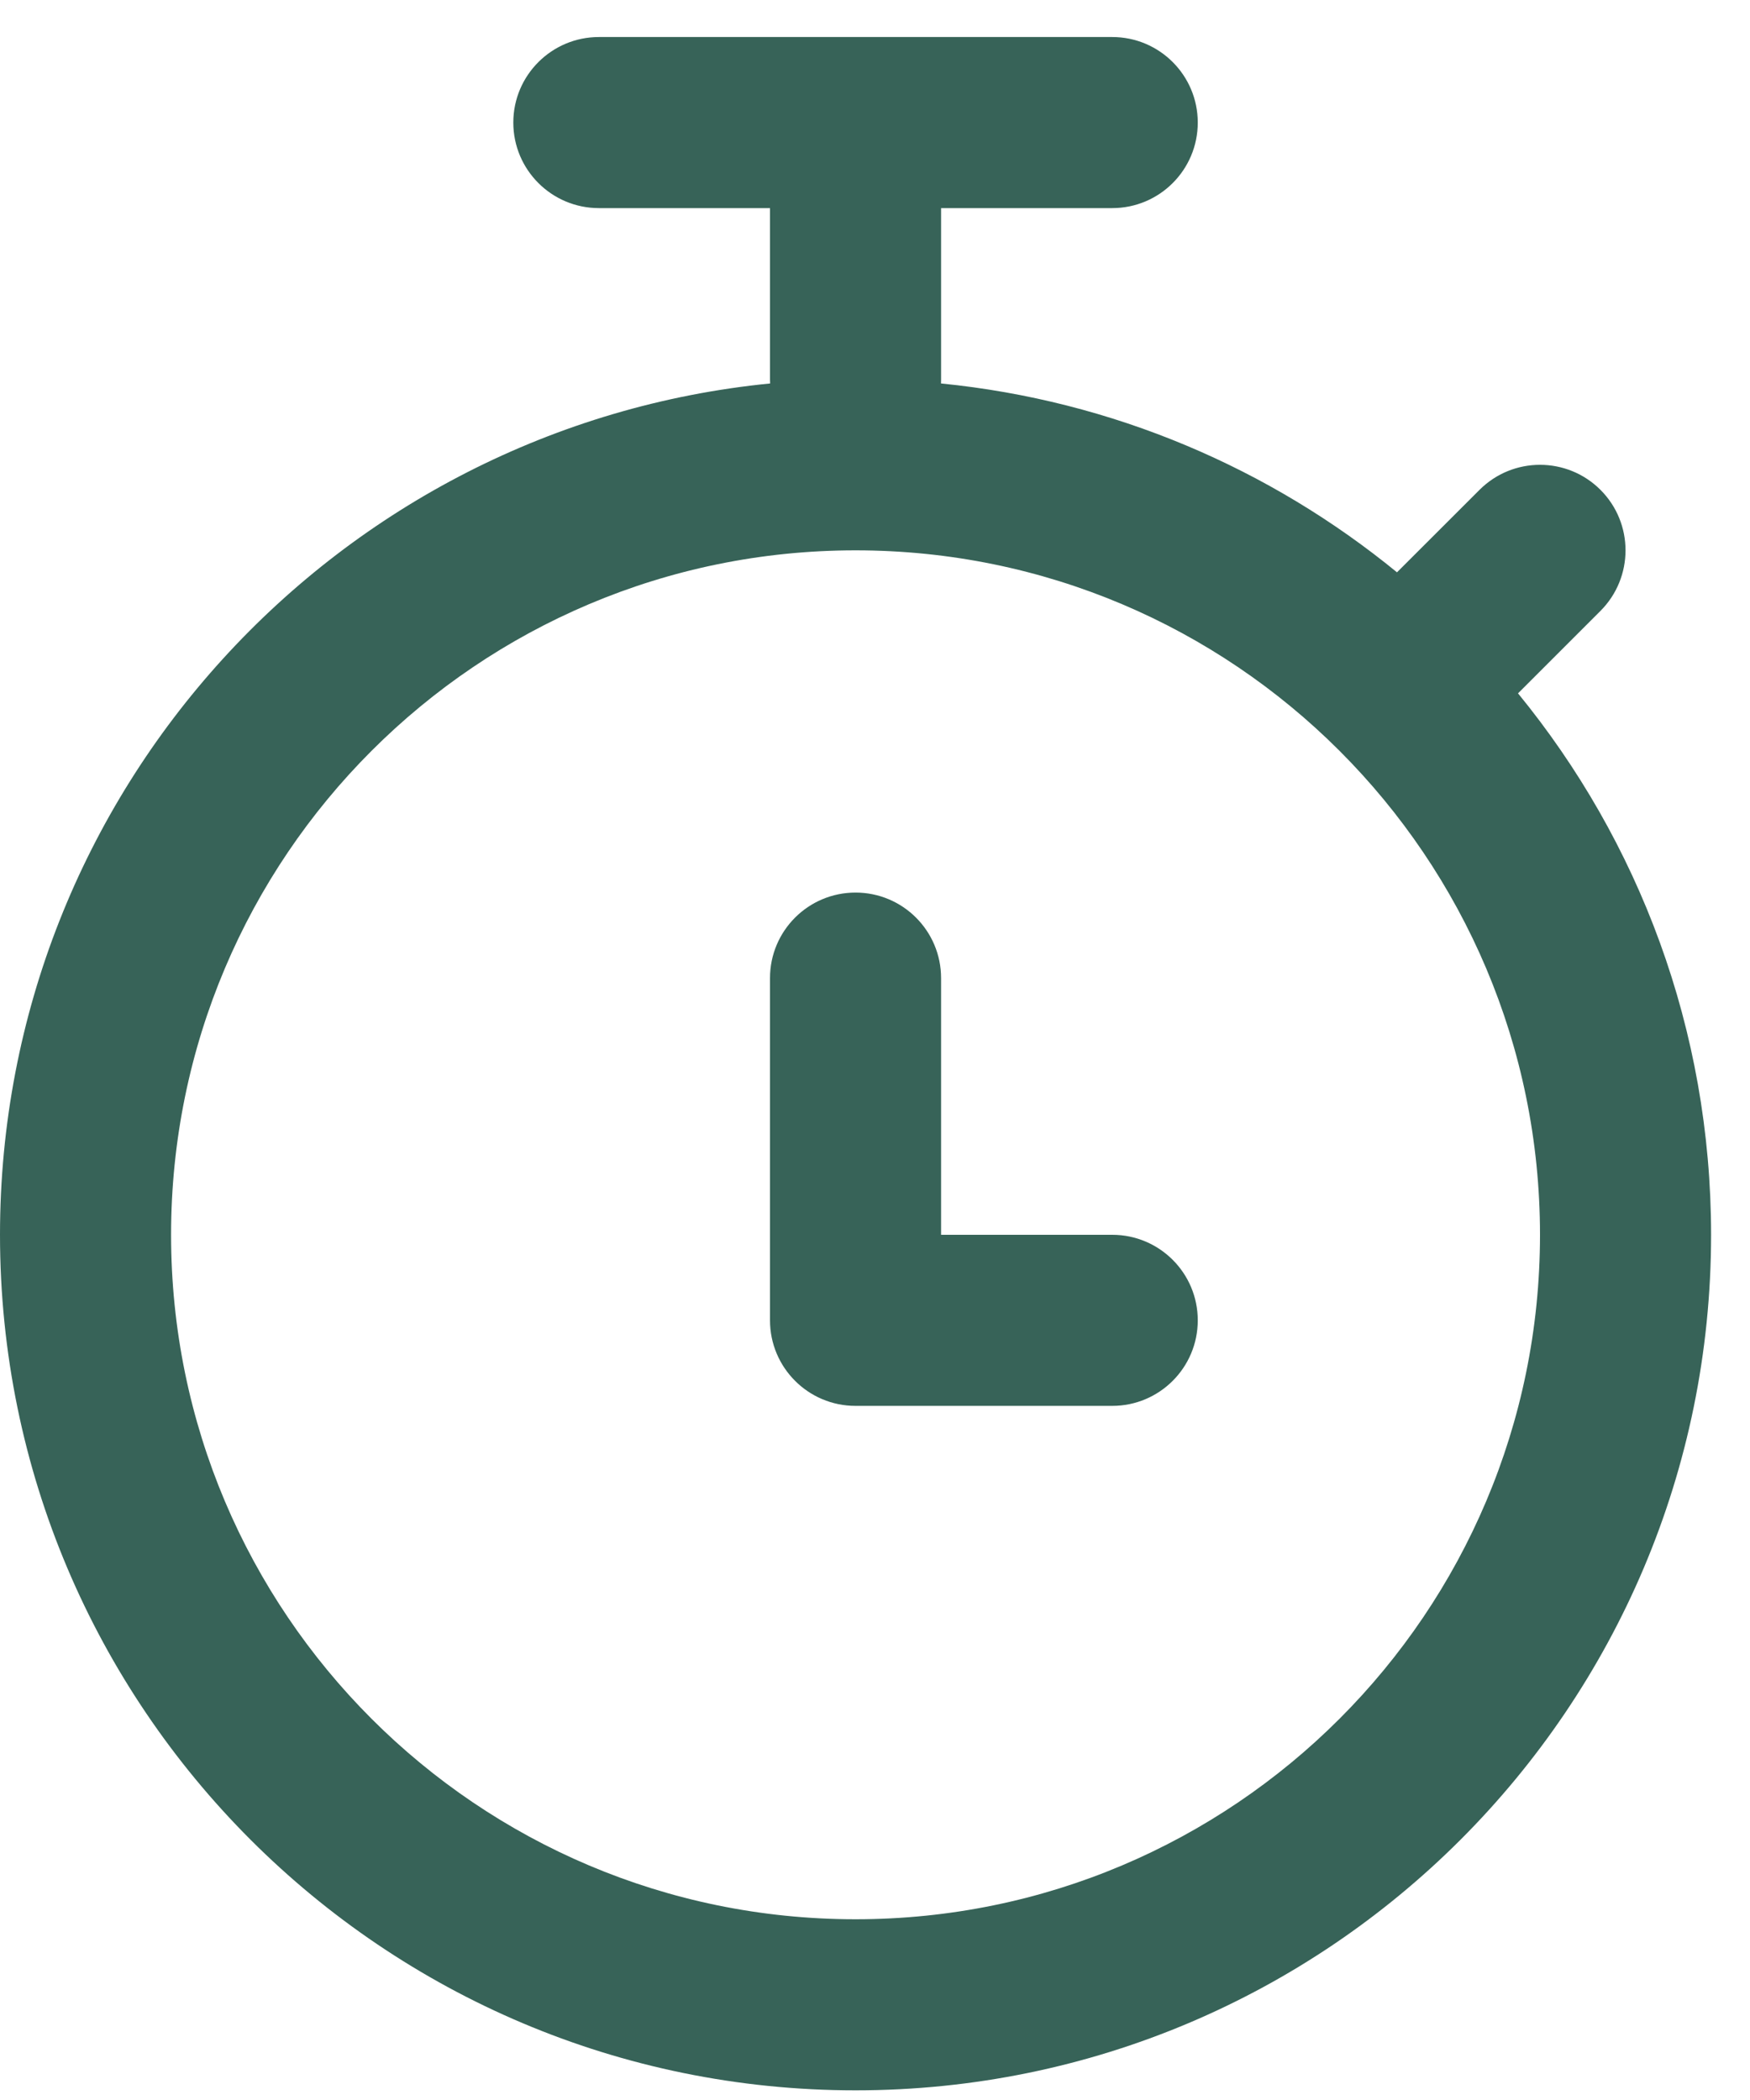
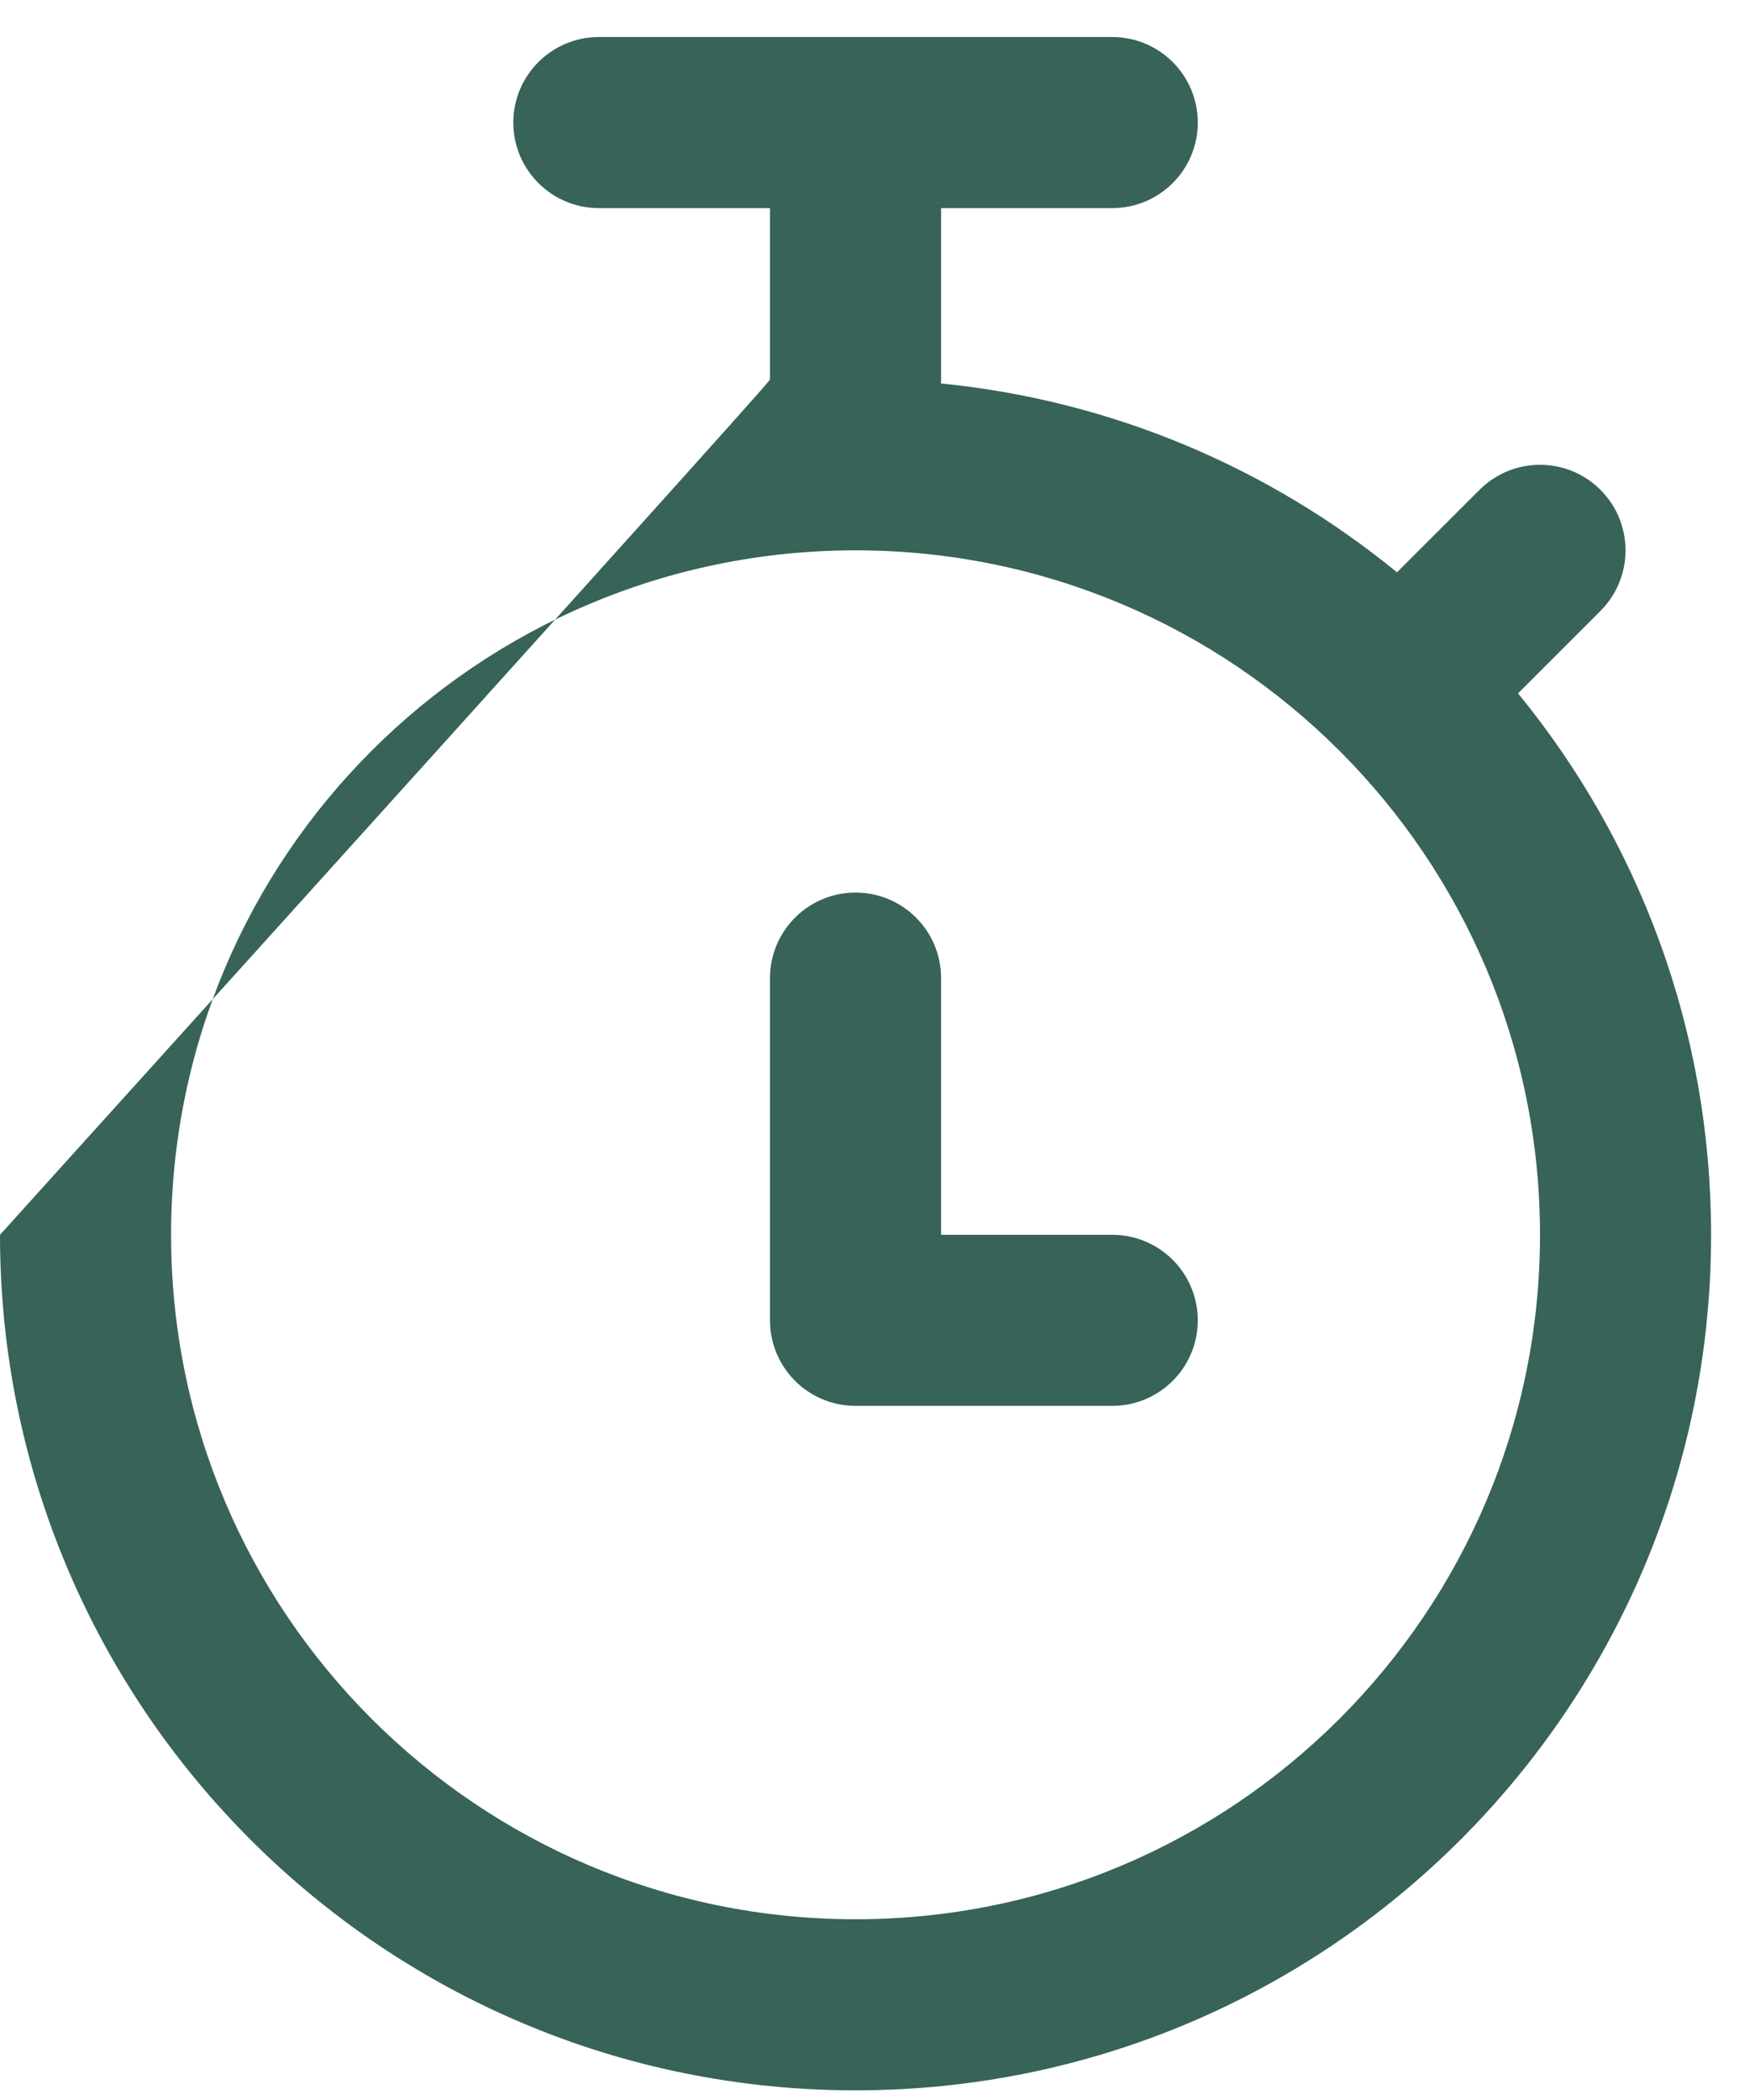
<svg xmlns="http://www.w3.org/2000/svg" width="25" height="30" viewBox="0 0 25 30" fill="none">
-   <path fill-rule="evenodd" clip-rule="evenodd" d="M7.333 1.751C7.333 1.076 7.881 0.529 8.556 0.529H12.222H15.889C16.564 0.529 17.111 1.076 17.111 1.751C17.111 2.426 16.564 2.973 15.889 2.973H13.444V5.418C13.444 5.438 13.444 5.458 13.443 5.478C15.902 5.722 18.146 6.694 19.957 8.176L21.136 6.998C21.613 6.521 22.387 6.521 22.864 6.998C23.341 7.475 23.341 8.249 22.864 8.727L21.686 9.905C23.41 12.012 24.444 14.705 24.444 17.64C24.444 24.39 18.972 29.862 12.222 29.862C5.472 29.862 0 24.39 0 17.64C0 11.302 4.824 6.091 11.002 5.478C11.001 5.458 11 5.438 11 5.418V2.973H8.556C7.881 2.973 7.333 2.426 7.333 1.751ZM12.222 7.862C6.822 7.862 2.444 12.24 2.444 17.64C2.444 23.04 6.822 27.418 12.222 27.418C17.622 27.418 22 23.04 22 17.64C22 12.24 17.622 7.862 12.222 7.862ZM12.222 12.751C12.897 12.751 13.444 13.298 13.444 13.973V17.64H15.889C16.564 17.64 17.111 18.187 17.111 18.862C17.111 19.537 16.564 20.084 15.889 20.084H12.222C11.547 20.084 11 19.537 11 18.862V13.973C11 13.298 11.547 12.751 12.222 12.751Z" fill="#376358" />
+   <path fill-rule="evenodd" clip-rule="evenodd" d="M7.333 1.751C7.333 1.076 7.881 0.529 8.556 0.529H12.222H15.889C16.564 0.529 17.111 1.076 17.111 1.751C17.111 2.426 16.564 2.973 15.889 2.973H13.444V5.418C13.444 5.438 13.444 5.458 13.443 5.478C15.902 5.722 18.146 6.694 19.957 8.176L21.136 6.998C21.613 6.521 22.387 6.521 22.864 6.998C23.341 7.475 23.341 8.249 22.864 8.727L21.686 9.905C23.41 12.012 24.444 14.705 24.444 17.64C24.444 24.39 18.972 29.862 12.222 29.862C5.472 29.862 0 24.39 0 17.64C11.001 5.458 11 5.438 11 5.418V2.973H8.556C7.881 2.973 7.333 2.426 7.333 1.751ZM12.222 7.862C6.822 7.862 2.444 12.24 2.444 17.64C2.444 23.04 6.822 27.418 12.222 27.418C17.622 27.418 22 23.04 22 17.64C22 12.24 17.622 7.862 12.222 7.862ZM12.222 12.751C12.897 12.751 13.444 13.298 13.444 13.973V17.64H15.889C16.564 17.64 17.111 18.187 17.111 18.862C17.111 19.537 16.564 20.084 15.889 20.084H12.222C11.547 20.084 11 19.537 11 18.862V13.973C11 13.298 11.547 12.751 12.222 12.751Z" fill="#376358" />
</svg>